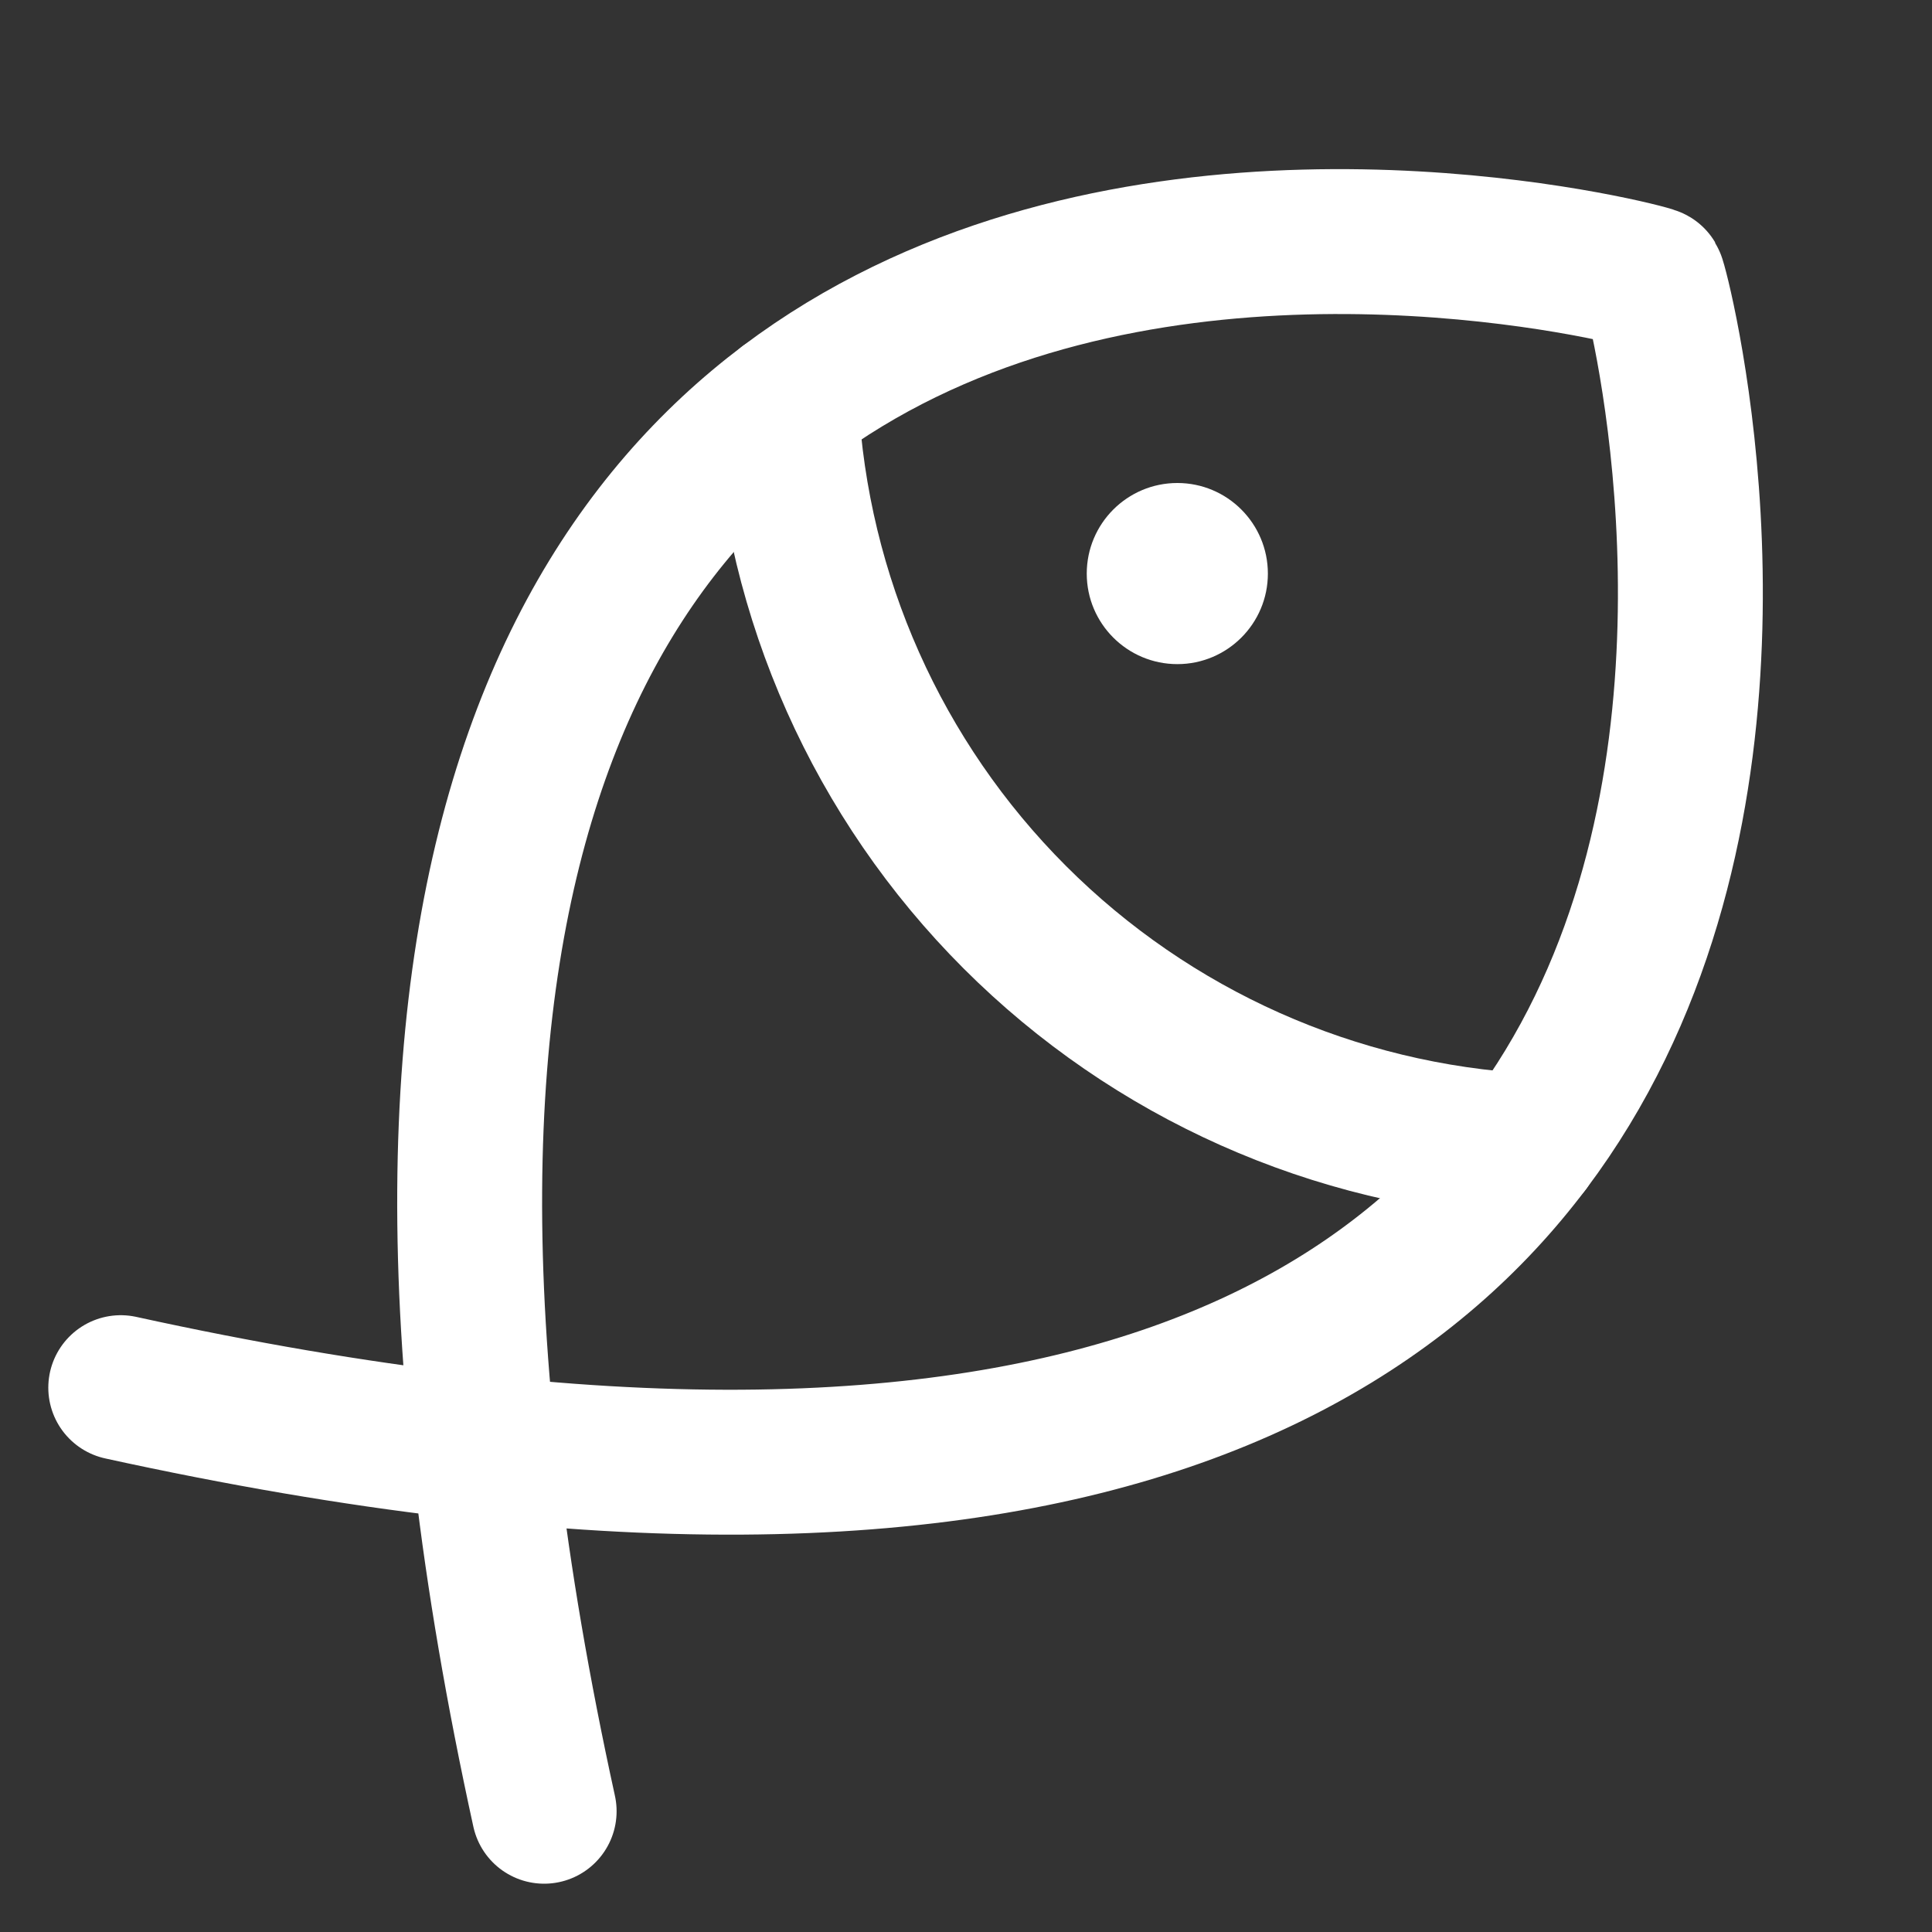
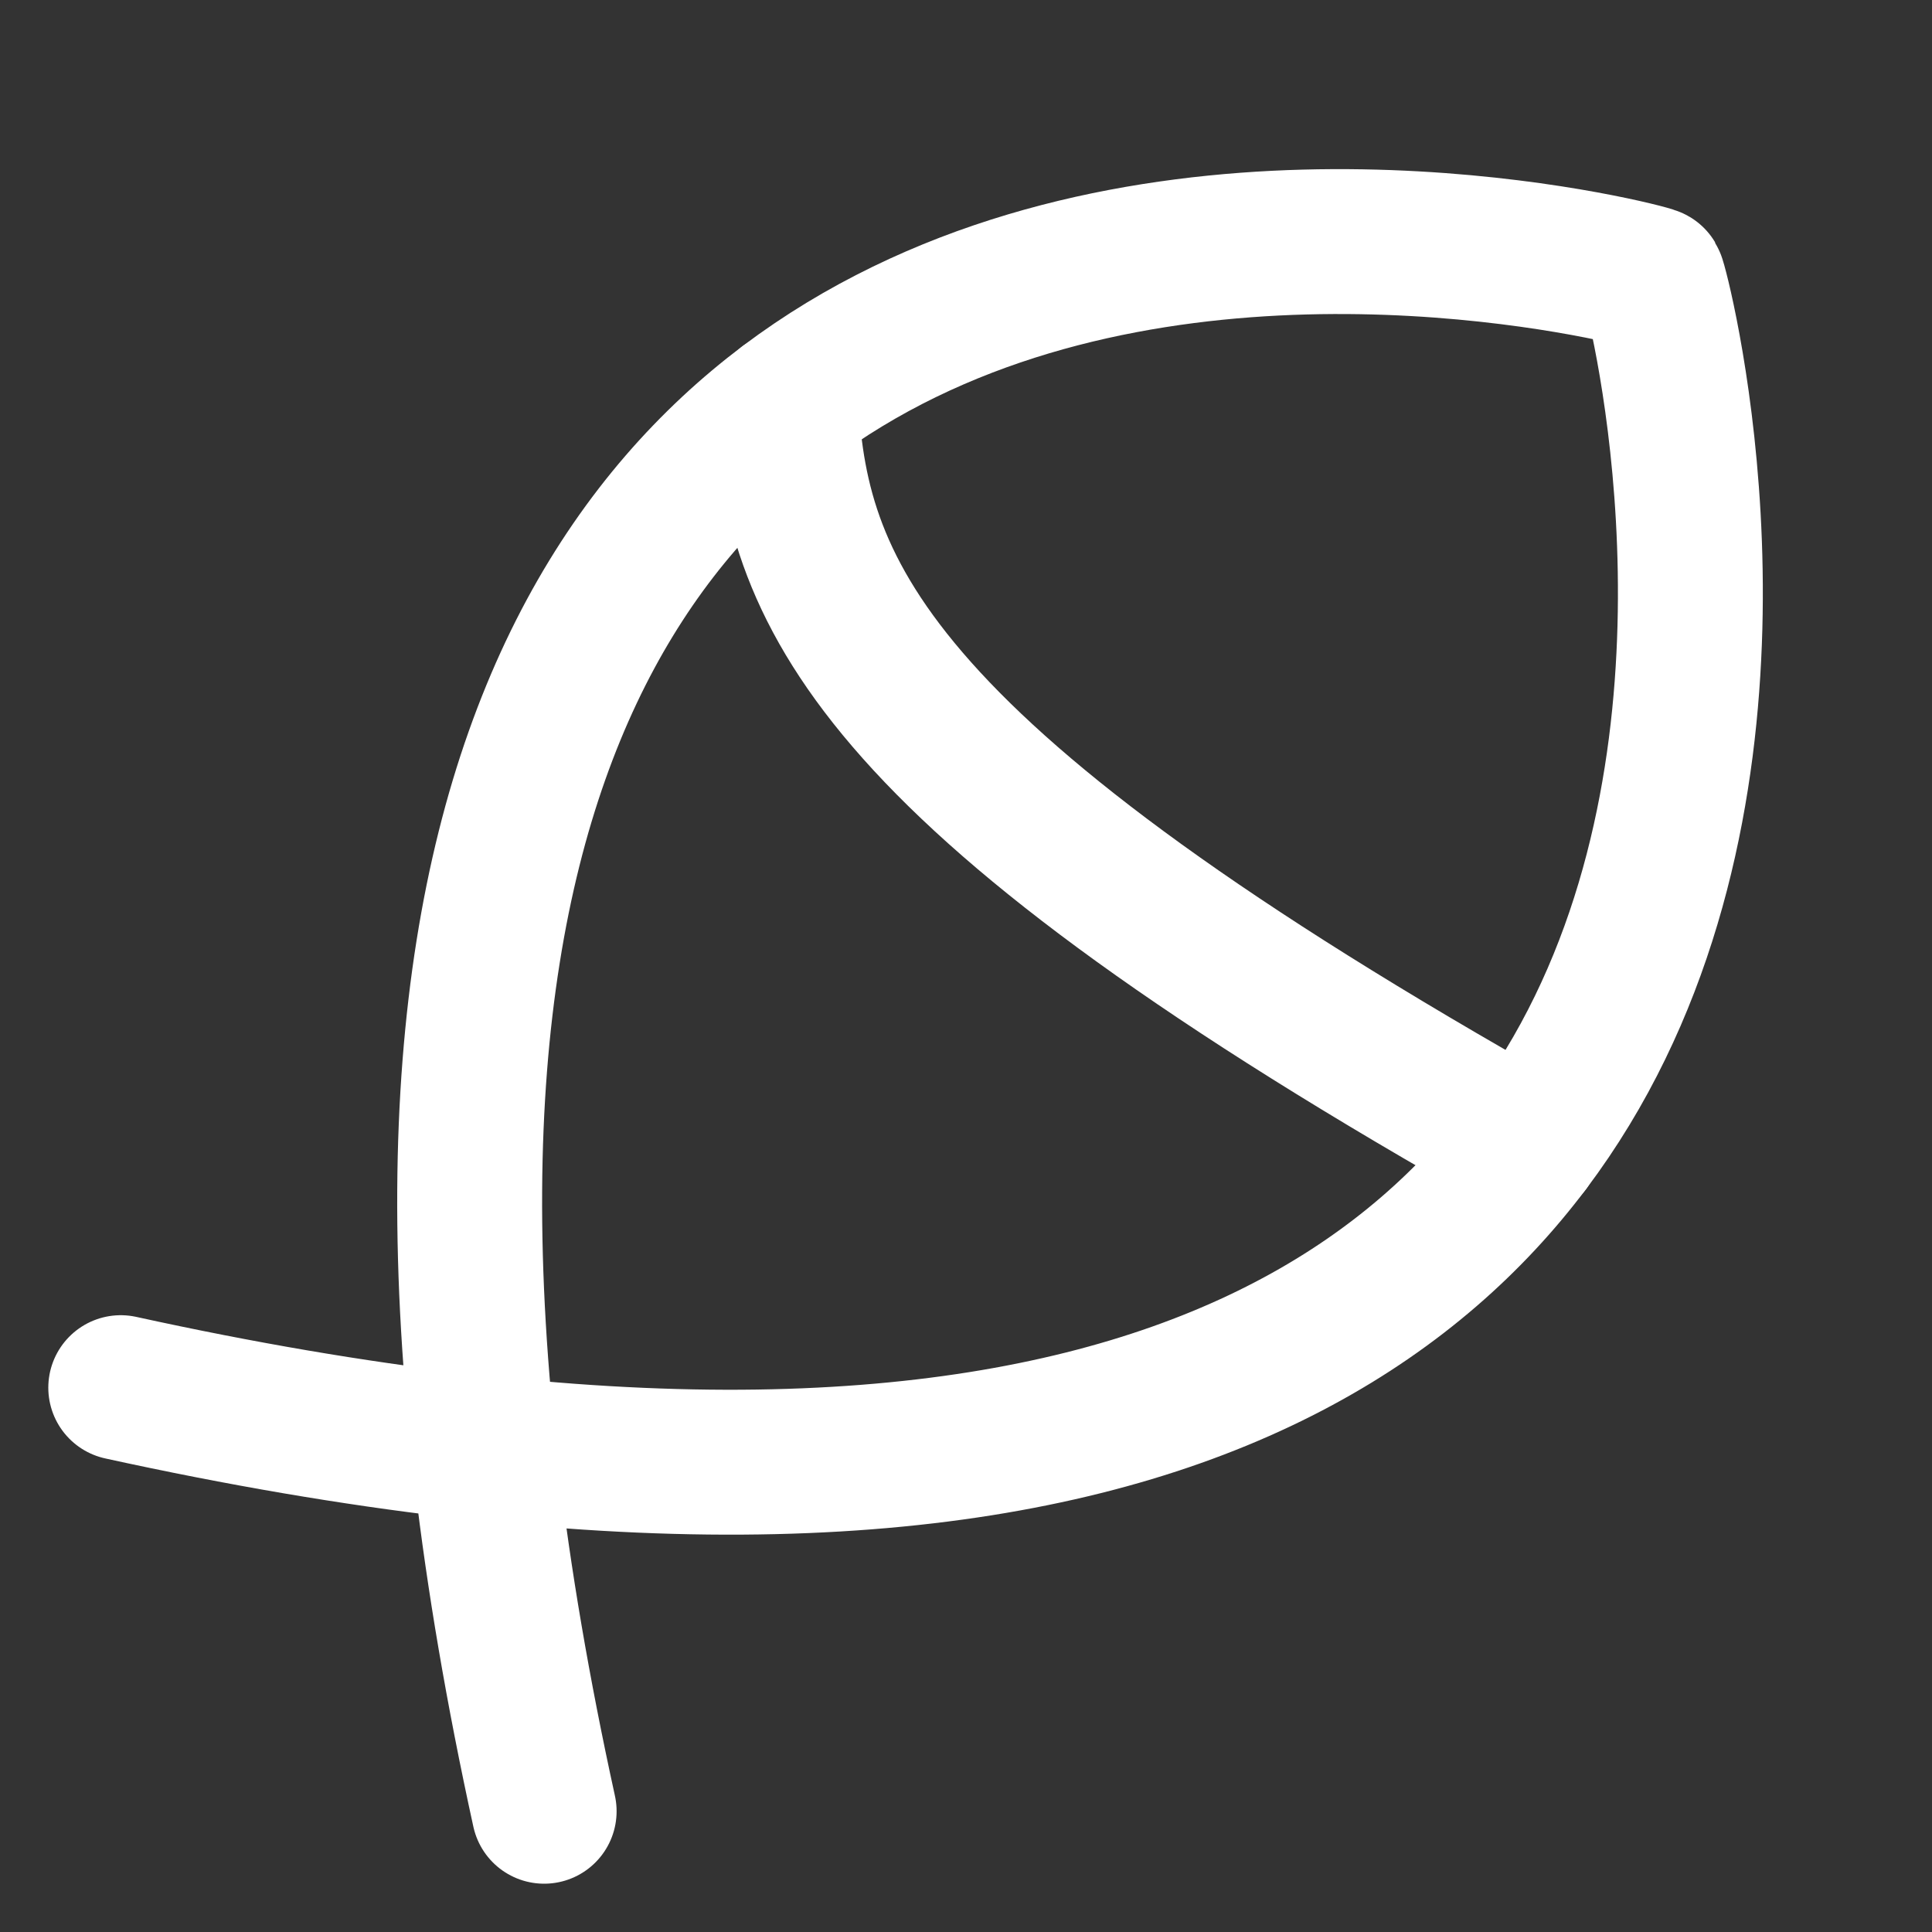
<svg xmlns="http://www.w3.org/2000/svg" width="20" height="20" viewBox="0 0 20 20" fill="none">
  <rect x="0" y="0" width="20" height="20" fill="#333333" stroke="none" />
  <g clip-path="url(#clip0_2084_13717)">
-     <path d="M12.188 6.875C12.705 6.875 13.125 6.455 13.125 5.938C13.125 5.42 12.705 5 12.188 5C11.67 5 11.25 5.42 11.25 5.938C11.25 6.455 11.67 6.875 12.188 6.875Z" fill="white" />
    <path d="M1.25 14.365C21.25 18.75 17.188 3.023 17.109 2.89C16.976 2.812 1.25 -1.25 5.633 18.75" stroke="white" stroke-width="1.5" stroke-linecap="round" stroke-linejoin="round" />
-     <path d="M15.816 11.863C13.814 11.756 11.923 10.913 10.505 9.495C9.087 8.077 8.244 6.186 8.137 4.184" stroke="white" stroke-width="1.5" stroke-linecap="round" stroke-linejoin="round" />
+     <path d="M15.816 11.863C9.087 8.077 8.244 6.186 8.137 4.184" stroke="white" stroke-width="1.5" stroke-linecap="round" stroke-linejoin="round" />
  </g>
  <defs>
    <clipPath id="clip0_2084_13717">
      <rect width="20" height="20" fill="white" />
    </clipPath>
  </defs>
</svg>